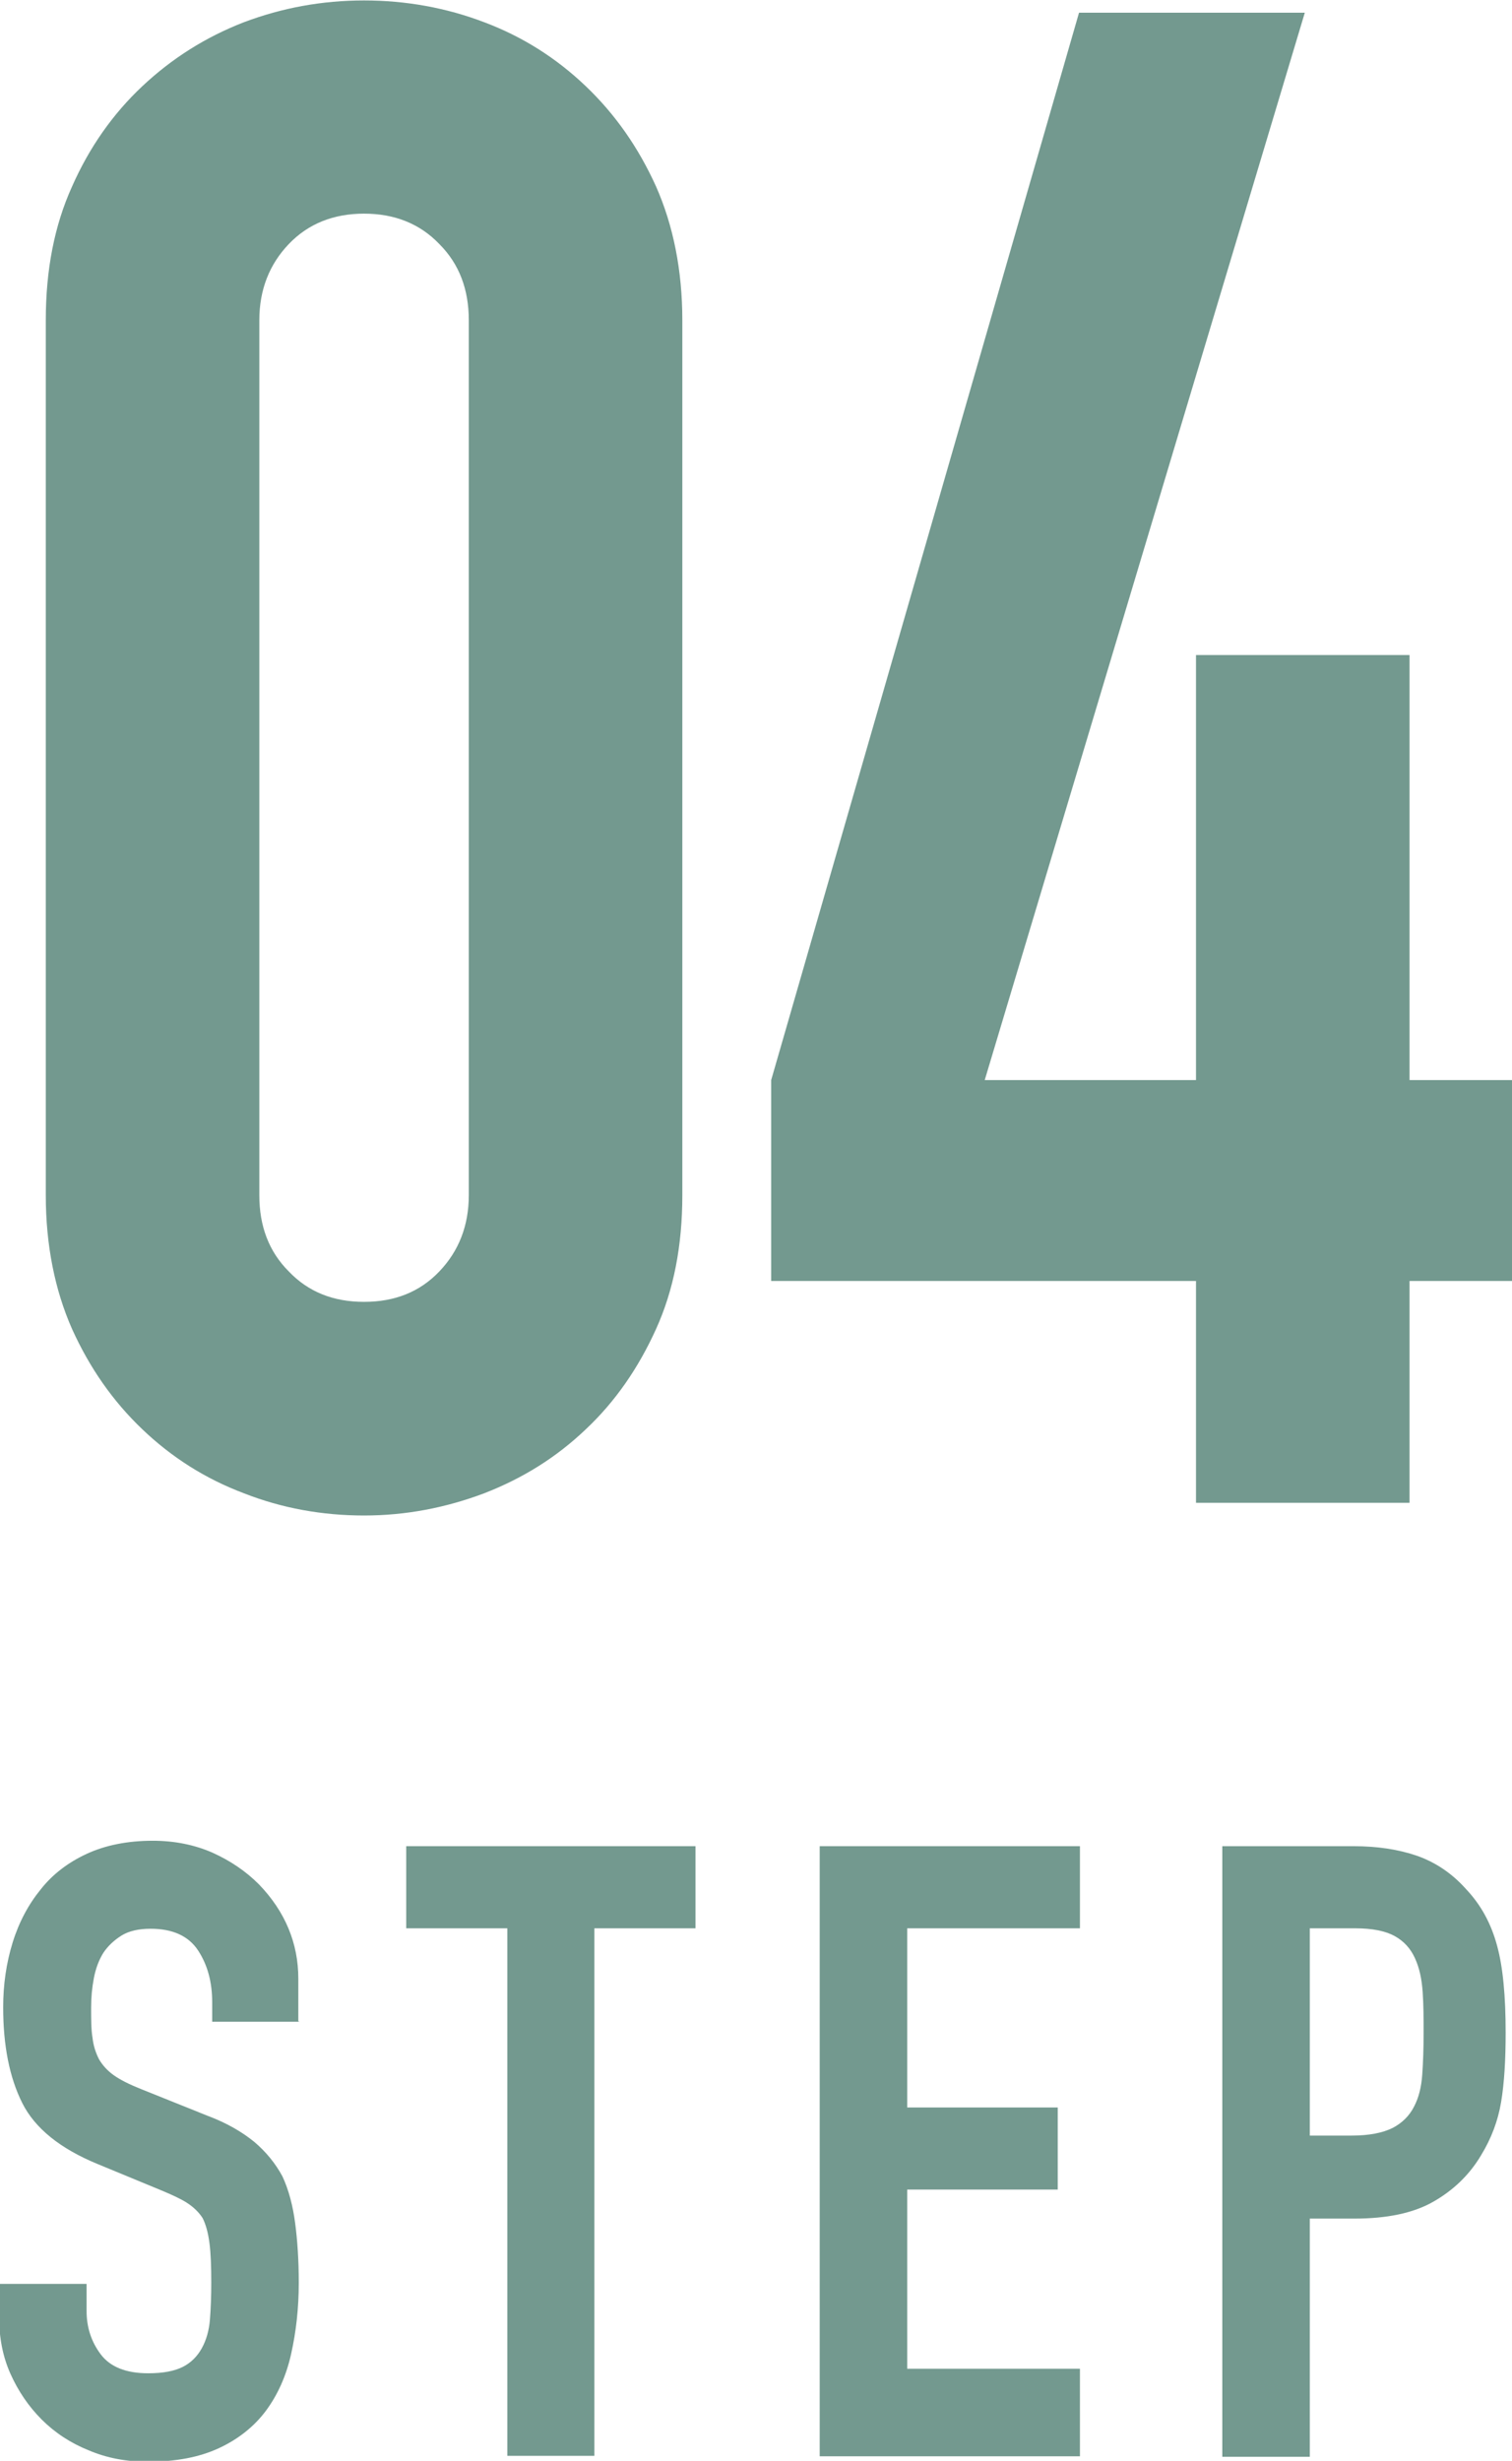
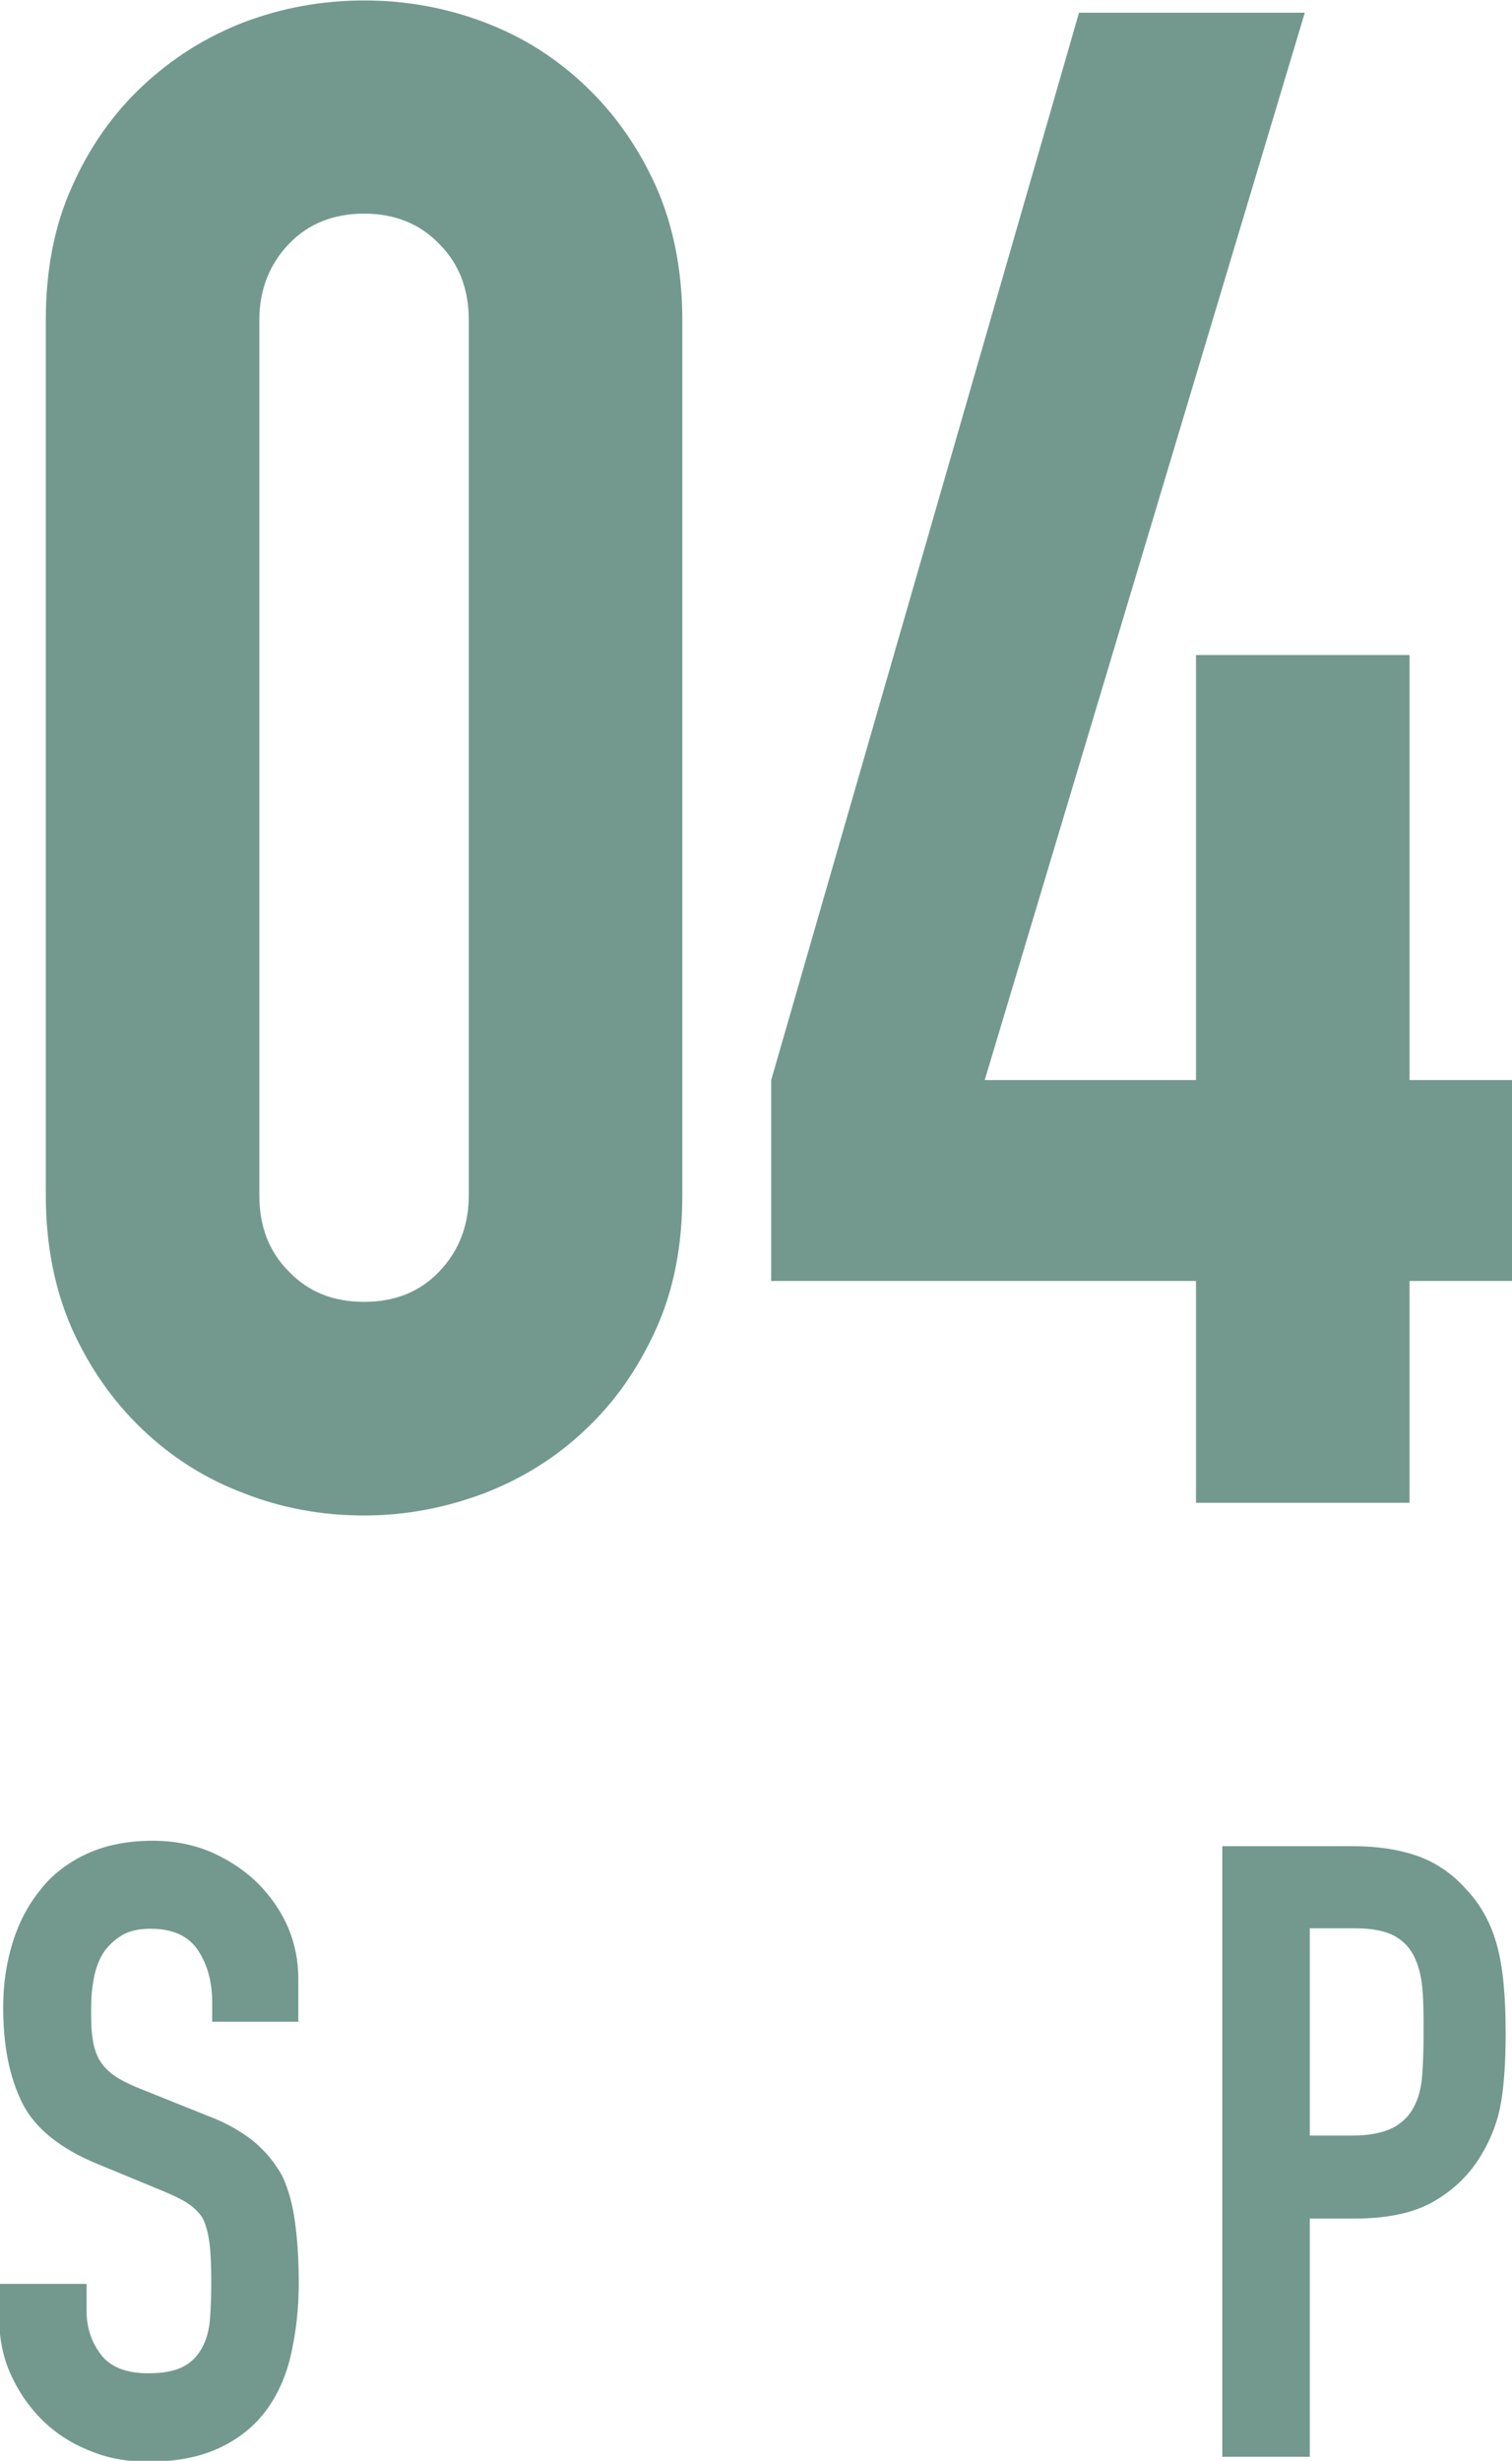
<svg xmlns="http://www.w3.org/2000/svg" id="_レイヤー_2" data-name="レイヤー 2" viewBox="0 0 33.35 54.25">
  <defs>
    <style>
      .cls-1 {
        fill: #73998f;
      }
    </style>
  </defs>
  <g id="_レイヤー_1-2" data-name="レイヤー 1">
    <g>
      <g>
        <path class="cls-1" d="m1.01,7.06c0-1.11.19-2.09.58-2.95.38-.86.9-1.6,1.55-2.21.65-.61,1.39-1.08,2.24-1.41.85-.32,1.73-.48,2.65-.48s1.81.16,2.65.48c.85.32,1.59.79,2.24,1.41.65.62,1.16,1.35,1.55,2.21.38.86.58,1.85.58,2.95v19.29c0,1.11-.19,2.09-.58,2.95-.39.86-.9,1.6-1.55,2.21-.65.62-1.39,1.08-2.24,1.41-.85.32-1.73.49-2.65.49s-1.81-.16-2.65-.49c-.85-.32-1.59-.79-2.24-1.41-.65-.62-1.16-1.35-1.55-2.21-.38-.86-.58-1.85-.58-2.95V7.06Zm4.71,19.29c0,.68.21,1.24.65,1.68.43.45.98.67,1.66.67s1.23-.22,1.66-.67c.43-.45.65-1.01.65-1.68V7.06c0-.68-.21-1.24-.65-1.68-.43-.45-.99-.67-1.66-.67s-1.23.22-1.66.67c-.43.45-.65,1.01-.65,1.68v19.29Z" />
        <path class="cls-1" d="m26.38,33.13v-4.89h-9.37v-4.43L23.8.28h4.98l-7.06,23.53h4.66v-9.37h4.71v9.37h2.26v4.43h-2.26v4.89h-4.71Z" />
      </g>
      <g>
        <path class="cls-1" d="m6.61,44.57h-1.93v-.43c0-.44-.1-.82-.31-1.14-.21-.32-.56-.48-1.05-.48-.26,0-.48.05-.64.15s-.3.23-.4.38c-.1.16-.17.35-.21.56-.04.21-.06.42-.06.65,0,.26,0,.48.03.66.02.18.07.33.14.47.08.14.19.26.33.36s.34.2.59.3l1.47.59c.43.16.77.36,1.04.58.26.22.47.48.62.76.14.3.23.65.28,1.03.05.38.08.82.08,1.31,0,.57-.06,1.09-.17,1.58s-.3.9-.55,1.24c-.26.35-.61.63-1.04.83s-.95.3-1.57.3c-.47,0-.9-.08-1.3-.25-.4-.16-.75-.39-1.04-.68s-.52-.63-.69-1.01-.25-.8-.25-1.26v-.72h1.93v.6c0,.35.1.67.31.95s.56.42,1.05.42c.33,0,.58-.05.76-.14.18-.09.32-.23.42-.41.1-.18.16-.39.18-.63.02-.25.03-.52.03-.82,0-.35-.01-.64-.04-.87-.03-.23-.08-.41-.15-.55-.09-.14-.21-.25-.35-.34s-.34-.18-.58-.28l-1.38-.57c-.83-.34-1.39-.79-1.67-1.35-.28-.56-.42-1.26-.42-2.11,0-.5.07-.98.21-1.43.14-.45.35-.84.62-1.17.26-.33.6-.59,1.01-.78.41-.19.9-.29,1.46-.29.48,0,.92.09,1.31.26.4.18.74.41,1.03.7.58.6.87,1.3.87,2.08v.94Z" />
-         <path class="cls-1" d="m11.19,54.14v-11.63h-2.23v-1.81h6.38v1.81h-2.23v11.63h-1.93Z" />
-         <path class="cls-1" d="m18.08,54.14v-13.44h5.74v1.81h-3.81v3.95h3.32v1.81h-3.32v3.95h3.81v1.93h-5.74Z" />
        <path class="cls-1" d="m26.96,54.14v-13.44h2.89c.53,0,.99.07,1.4.21.4.14.77.38,1.09.74.33.35.55.76.68,1.24.13.47.19,1.11.19,1.92,0,.6-.03,1.11-.1,1.53s-.22.81-.44,1.17c-.26.44-.62.78-1.06,1.03-.44.25-1.02.37-1.74.37h-.98v5.25h-1.93Zm1.93-11.63v4.57h.92c.39,0,.69-.06.91-.17.21-.11.37-.27.47-.47.1-.19.16-.42.18-.7.02-.28.03-.58.03-.92,0-.31,0-.61-.02-.9s-.07-.53-.17-.75-.25-.38-.45-.49-.49-.17-.87-.17h-1Z" />
      </g>
    </g>
  </g>
</svg>